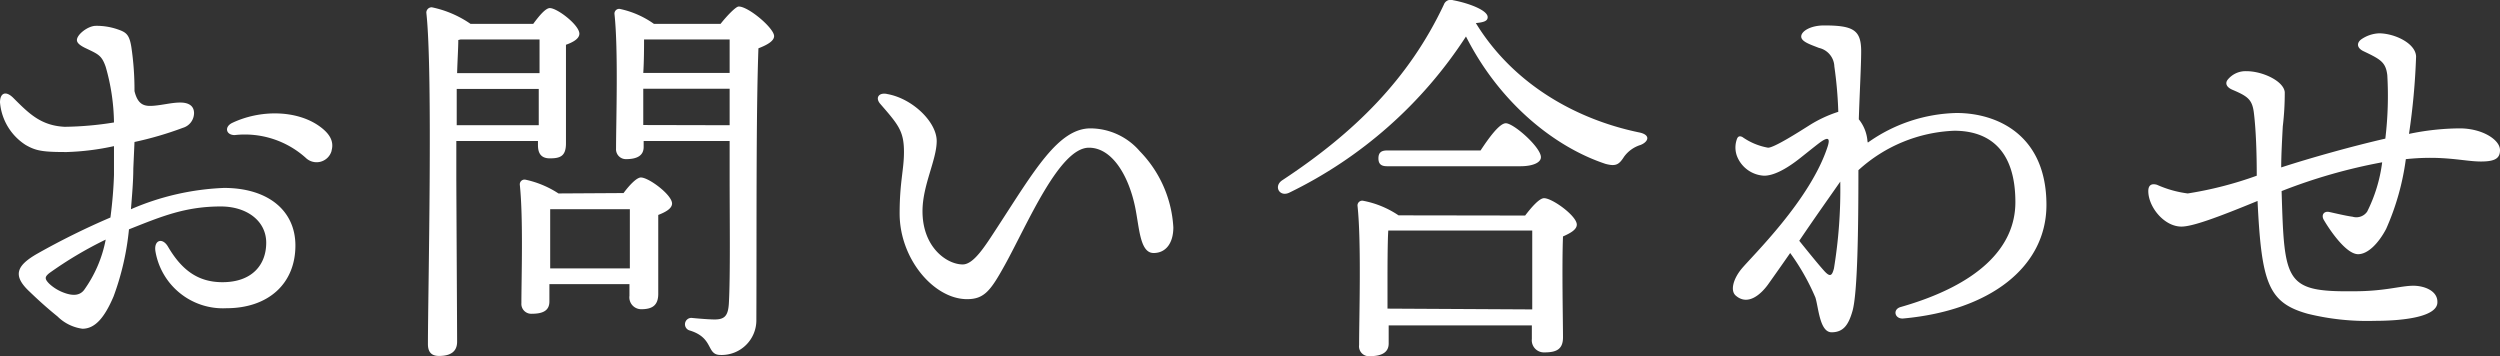
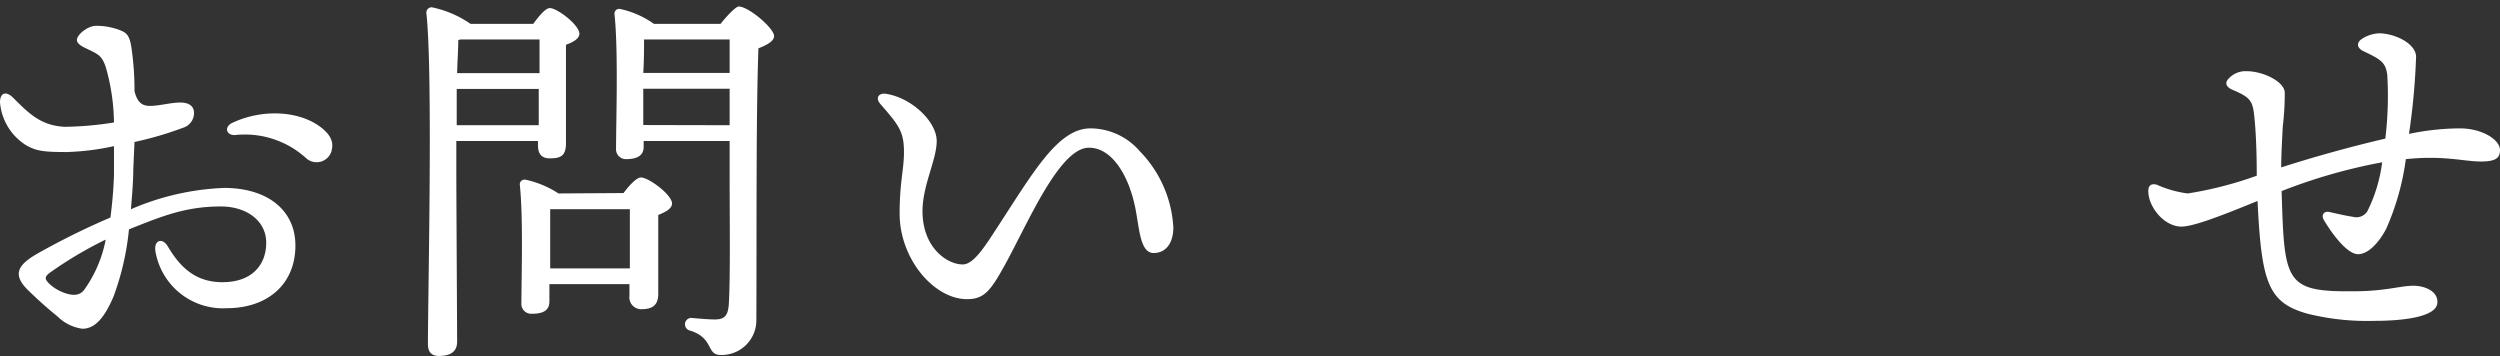
<svg xmlns="http://www.w3.org/2000/svg" viewBox="0 0 253.55 36.14">
  <rect x="0" y="0" width="253.55" height="36.14" fill="#333333" stroke="none" />
  <defs>
    <style>.cls-1{fill:#fff;}</style>
  </defs>
  <title>contact-txt</title>
  <g id="Layer_2" data-name="Layer 2">
    <g id="design">
      <g id="s1">
        <path class="cls-1" d="M13.52,17.1c0,1.24-.12,2.64-.24,4.12a26.29,26.29,0,0,1,9.44-2.16c4.44,0,7.24,2.28,7.24,5.84,0,3.88-2.76,6.36-7,6.36a6.94,6.94,0,0,1-7.2-5.8c-.16-1.12.72-1.4,1.28-.44,1.36,2.32,3,3.6,5.52,3.6,3,0,4.44-1.76,4.44-4s-2-3.68-4.6-3.68c-3.6,0-6,1-9.32,2.32a27.15,27.15,0,0,1-1.56,6.8c-.92,2.16-1.88,3.28-3.16,3.28A4.42,4.42,0,0,1,5.84,32.1C5,31.42,4.12,30.66,3,29.58c-1.76-1.64-1.32-2.64.76-3.84a75.81,75.81,0,0,1,7.44-3.68c.2-1.52.32-3,.36-4.32,0-.76,0-1.76,0-2.92a25.69,25.69,0,0,1-4.8.6c-2.44,0-3.12-.12-4.16-.72A5.68,5.68,0,0,1,0,10.38c0-.92.56-1.24,1.36-.44,1.6,1.6,2.8,2.8,5.2,2.92a33.38,33.38,0,0,0,5-.44,21.2,21.2,0,0,0-.84-5.64c-.4-1.16-.76-1.28-1.92-1.84-.52-.24-1-.52-1-.88,0-.56,1.12-1.44,1.92-1.44A6.5,6.5,0,0,1,12,3c.8.28,1.12.52,1.32,1.76a29.41,29.41,0,0,1,.32,4.48c.36,1.48,1.08,1.56,2,1.48s1.8-.32,2.64-.32,1.4.32,1.4,1.08a1.57,1.57,0,0,1-1.12,1.48,35.09,35.09,0,0,1-4.92,1.44Zm-2.8,7.2A39.08,39.08,0,0,0,5,27.7c-.44.36-.52.56,0,1.08a4.42,4.42,0,0,0,1.52.92c.88.32,1.56.28,2-.28A12.87,12.87,0,0,0,10.72,24.3Zm22.91-9A1.58,1.58,0,0,1,31,16,9.24,9.24,0,0,0,23.8,13.7c-.88,0-1.08-.84-.24-1.24,2.88-1.36,6.48-1.28,8.75.28C33.35,13.46,33.91,14.26,33.63,15.26Z" />
        <path class="cls-1" d="M46.28,17.82c0,1.44.08,15.2.08,16.84,0,.92-.56,1.44-1.84,1.44-.8,0-1.12-.44-1.12-1.2,0-5,.52-27.52-.16-33.6A.54.54,0,0,1,43.8.74a10.72,10.72,0,0,1,3.92,1.68h6.36c.56-.76,1.24-1.6,1.68-1.6.76,0,3,1.72,3,2.6,0,.52-.68.88-1.36,1.12,0,2.64,0,8.68,0,10s-.6,1.52-1.64,1.52-1.2-.72-1.2-1.36V14.3H46.28Zm8.36-5.12,0-3.68H46.32c0,1.2,0,2.48,0,3.68ZM46.48,4.06c0,.76-.08,2-.12,3.36h8.36V4h-8ZM63.24,19.58C63.8,18.82,64.56,18,65,18c.8,0,3.16,1.76,3.16,2.64,0,.52-.68.88-1.4,1.16,0,2.36,0,6.8,0,8s-.64,1.56-1.72,1.56A1.2,1.2,0,0,1,63.84,30V28.82H55.72v1.76c0,.88-.6,1.24-1.76,1.24a1,1,0,0,1-1.08-1.08c0-2.48.2-8.6-.16-12a.48.48,0,0,1,.56-.52,9.88,9.88,0,0,1,3.36,1.4Zm.64,7.64c0-2,0-4.64,0-6H56l-.2,0c0,.88,0,3.52,0,4.28v1.72Zm9.2-24.8c.63-.8,1.55-1.76,1.84-1.76,1,0,3.59,2.2,3.59,3,0,.52-.76.92-1.59,1.24-.25,6.88-.17,18.52-.21,27.52A3.52,3.52,0,0,1,73.08,36c-1.48,0-.64-1.72-3.12-2.48a.65.65,0,0,1,.16-1.28c.8.08,1.84.16,2.36.16,1,0,1.36-.36,1.44-1.6C74.08,28,74,22.14,74,18V14.3H65.28v.6c0,.84-.6,1.24-1.8,1.24a1,1,0,0,1-1-1.08c0-2.68.24-10-.16-13.64A.48.48,0,0,1,62.84.9a9.24,9.24,0,0,1,3.48,1.52ZM65.32,4c0,.72,0,2.2-.08,3.4H74V4ZM74,12.7V9H65.24l0,3.68Z" />
        <path class="cls-1" d="M119,23.06c0,1.6-.76,2.6-2,2.6-1.4,0-1.44-2.56-1.88-4.68-.68-3.24-2.36-6-4.68-6-3,0-6.2,7.68-8.52,11.88-1.44,2.6-2.08,3.48-3.84,3.48-3.36,0-6.84-4.08-6.84-8.68,0-3.2.44-4.44.44-6.24,0-2.12-.56-2.76-2.4-4.88-.56-.64-.12-1.2.72-1C92.56,10,95,12.38,95,14.3s-1.44,4.48-1.44,7.12c0,3.68,2.48,5.4,4.08,5.4,1.12,0,2.28-1.88,3.48-3.72,3.76-5.76,6.2-10.08,9.48-10.08a6.64,6.64,0,0,1,5,2.32A12,12,0,0,1,119,23.06Z" />
-         <path class="cls-1" d="M166.39,14.7a3.24,3.24,0,0,0-1.68,1.2c-.51.8-.83,1-1.88.72-5.19-1.72-10.75-6.2-14.15-12.92a44.54,44.54,0,0,1-17.92,15.84c-1,.48-1.64-.68-.68-1.28,7.28-4.8,12.8-10.24,16.36-17.8a.73.73,0,0,1,.92-.44c1.52.28,3.52,1,3.52,1.72,0,.36-.32.52-1.2.6,3.72,6.08,10,9.72,16.51,11.08C167.47,13.66,167.19,14.38,166.39,14.7Zm-11.71,7.16c.64-.84,1.44-1.76,1.92-1.76.84,0,3.32,1.8,3.32,2.68,0,.52-.68.88-1.4,1.2-.12,3,0,8.72,0,10.24,0,1.24-.72,1.52-1.88,1.52a1.23,1.23,0,0,1-1.28-1.36V33H140.84v1.84c0,.88-.68,1.28-1.88,1.28A1,1,0,0,1,137.84,35c0-2.72.24-10.44-.16-14.12a.48.48,0,0,1,.56-.52,9.67,9.67,0,0,1,3.6,1.48Zm-14-5c-.52,0-.88-.16-.88-.8s.36-.8.88-.8h9.48c.84-1.28,1.92-2.76,2.56-2.76.8,0,3.56,2.44,3.56,3.44,0,.56-.84.92-2.08.92Zm14.72,14.52c0-2.6,0-6.16,0-8h-14.4l-.2,0c-.08,1.08-.08,4.36-.08,5.16v2.76Z" />
-         <path class="cls-1" d="M189.44,14.46a16.1,16.1,0,0,1,9-3c4.08,0,9.11,2.2,9.11,9.32,0,6.32-5.75,10.72-14.51,11.52-.88.08-1.12-.92-.28-1.16,7.84-2.24,11.64-6,11.64-10.64,0-5.4-2.76-7.24-6.2-7.24a15.31,15.31,0,0,0-9.72,4c0,5.88-.08,12.44-.6,14.28-.4,1.4-.92,2.16-2.12,2.16s-1.32-2.48-1.64-3.52a22.88,22.88,0,0,0-2.56-4.52c-1,1.44-1.88,2.68-2.28,3.24-.68.92-2,2.16-3.24,1.08-.56-.48-.28-1.64.56-2.68,1.08-1.32,7-7,8.76-12.44.28-.88,0-.92-.56-.56-.36.24-.8.6-2.16,1.68-1.6,1.28-2.84,1.84-3.72,1.84a3.12,3.12,0,0,1-2.76-2,2.5,2.5,0,0,1,0-1.72c.12-.32.32-.32.56-.2a6.44,6.44,0,0,0,2.6,1.08c.6,0,3-1.52,4.2-2.28a12.82,12.82,0,0,1,2.92-1.36,41.66,41.66,0,0,0-.4-4.6,2,2,0,0,0-1.56-1.88c-.92-.36-1.8-.64-1.8-1.16s.92-1.12,2.32-1.12c3,0,3.76.48,3.76,2.64,0,1.4-.16,4.32-.24,6.88a4,4,0,0,1,.88,2.24ZM186,27.22a49.38,49.38,0,0,0,.64-8.8c-1,1.44-2.68,3.8-4.16,6,1,1.24,1.84,2.28,2.48,3S185.8,28,186,27.22Z" />
        <path class="cls-1" d="M253.55,15.22c0,.8-.44,1.16-1.92,1.16-1.75,0-3.75-.64-7.63-.24a25.65,25.65,0,0,1-2,7.08c-.76,1.44-1.84,2.56-2.84,2.56-1.24,0-2.92-2.52-3.48-3.48-.28-.48,0-.92.56-.8s1.72.4,2.36.48a1.33,1.33,0,0,0,1.48-.52,15.45,15.45,0,0,0,1.52-5,55.45,55.45,0,0,0-10.2,2.92c.28,9.24.32,10.24,7.36,10.16,3.12,0,4.72-.56,6-.56,1.12,0,2.48.52,2.44,1.68,0,1.4-3.12,1.88-6.36,1.88a25.12,25.12,0,0,1-6.8-.72c-4-1.12-4.68-3.12-5.08-11.44-4.08,1.68-6.6,2.6-7.72,2.6-1.76,0-3.36-2-3.36-3.6,0-.6.32-.8.88-.64a11.06,11.06,0,0,0,3.12.88,37.73,37.73,0,0,0,7-1.8c0-2.32-.08-4.6-.28-6.28-.16-1.44-.6-1.76-2.2-2.44-.64-.28-.72-.68-.48-1a2.32,2.32,0,0,1,1.92-.88c1.64,0,3.76,1,3.88,2.12a28.53,28.53,0,0,1-.2,3.48c-.08,1.48-.16,3-.16,4.16,3.08-1,7.24-2.16,10.56-2.92a36.47,36.47,0,0,0,.2-6.44c-.16-1.32-.68-1.6-2.44-2.44-.64-.32-.68-.8-.24-1.16a3.41,3.41,0,0,1,1.84-.64c1.56,0,3.72,1,3.76,2.36a68.94,68.94,0,0,1-.72,7.84,25.75,25.75,0,0,1,5.08-.56C251.75,13,253.55,14.18,253.55,15.22Z" />
      </g>
    </g>
  </g>
</svg>